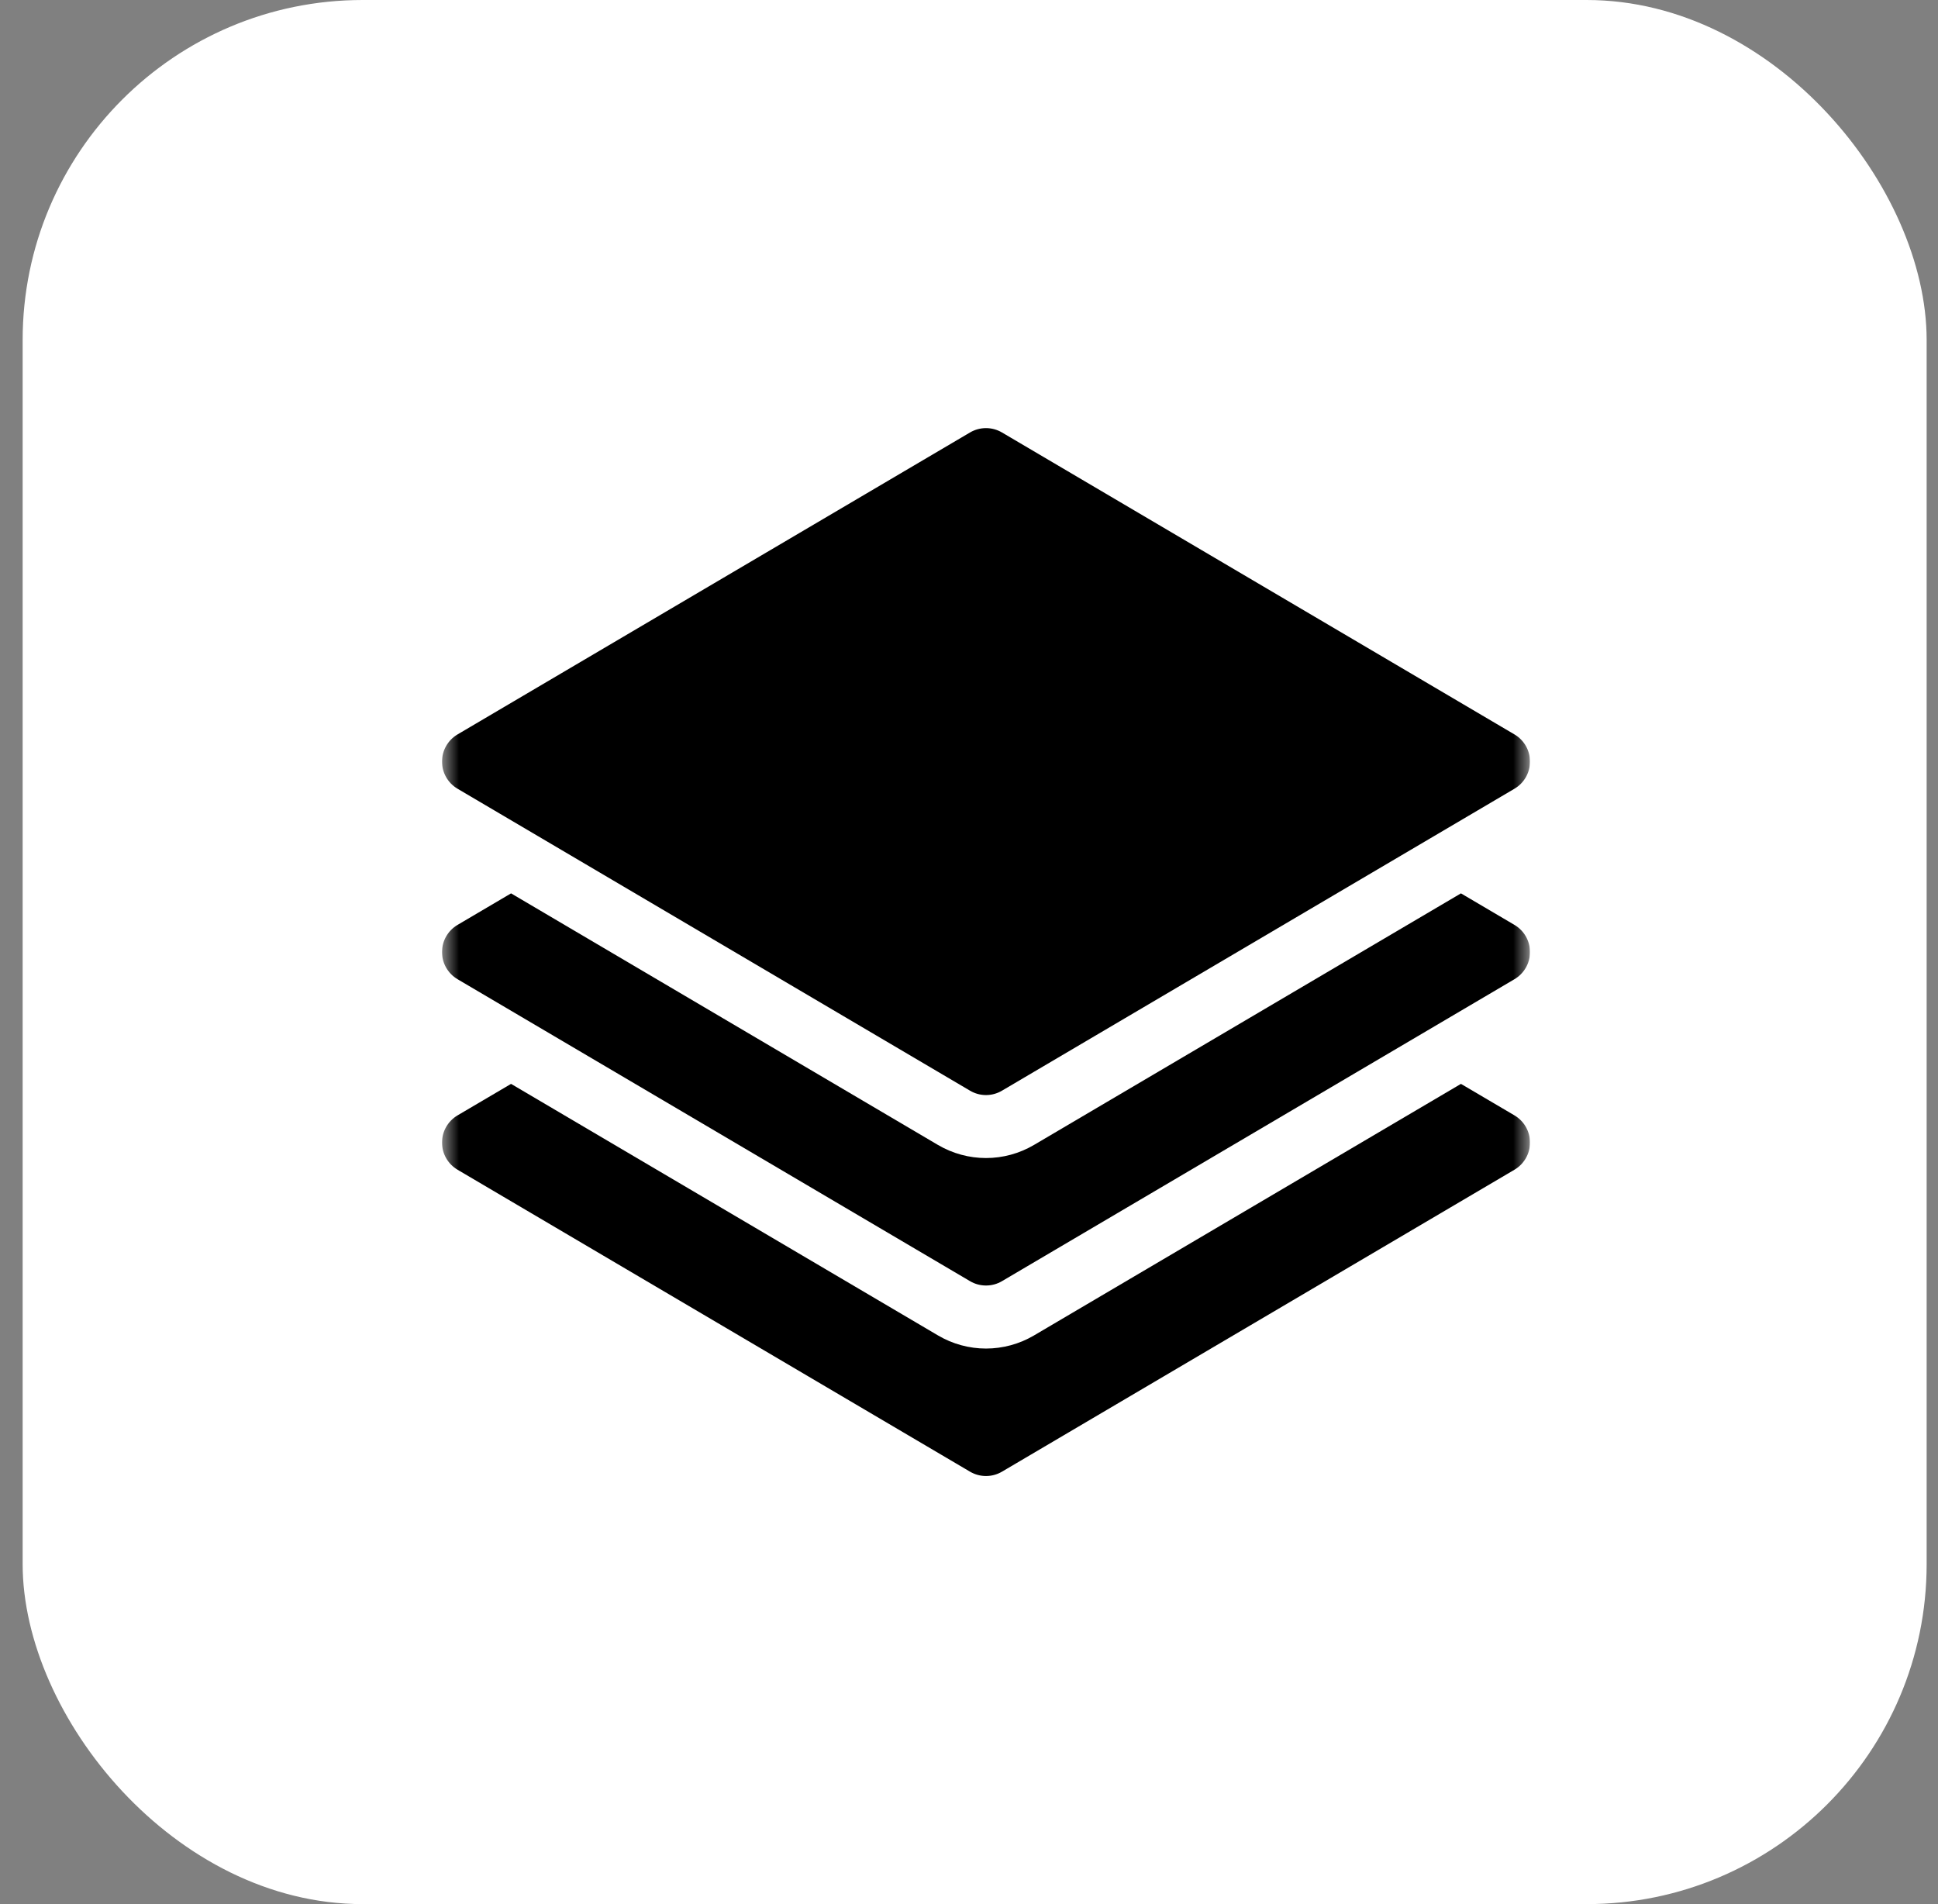
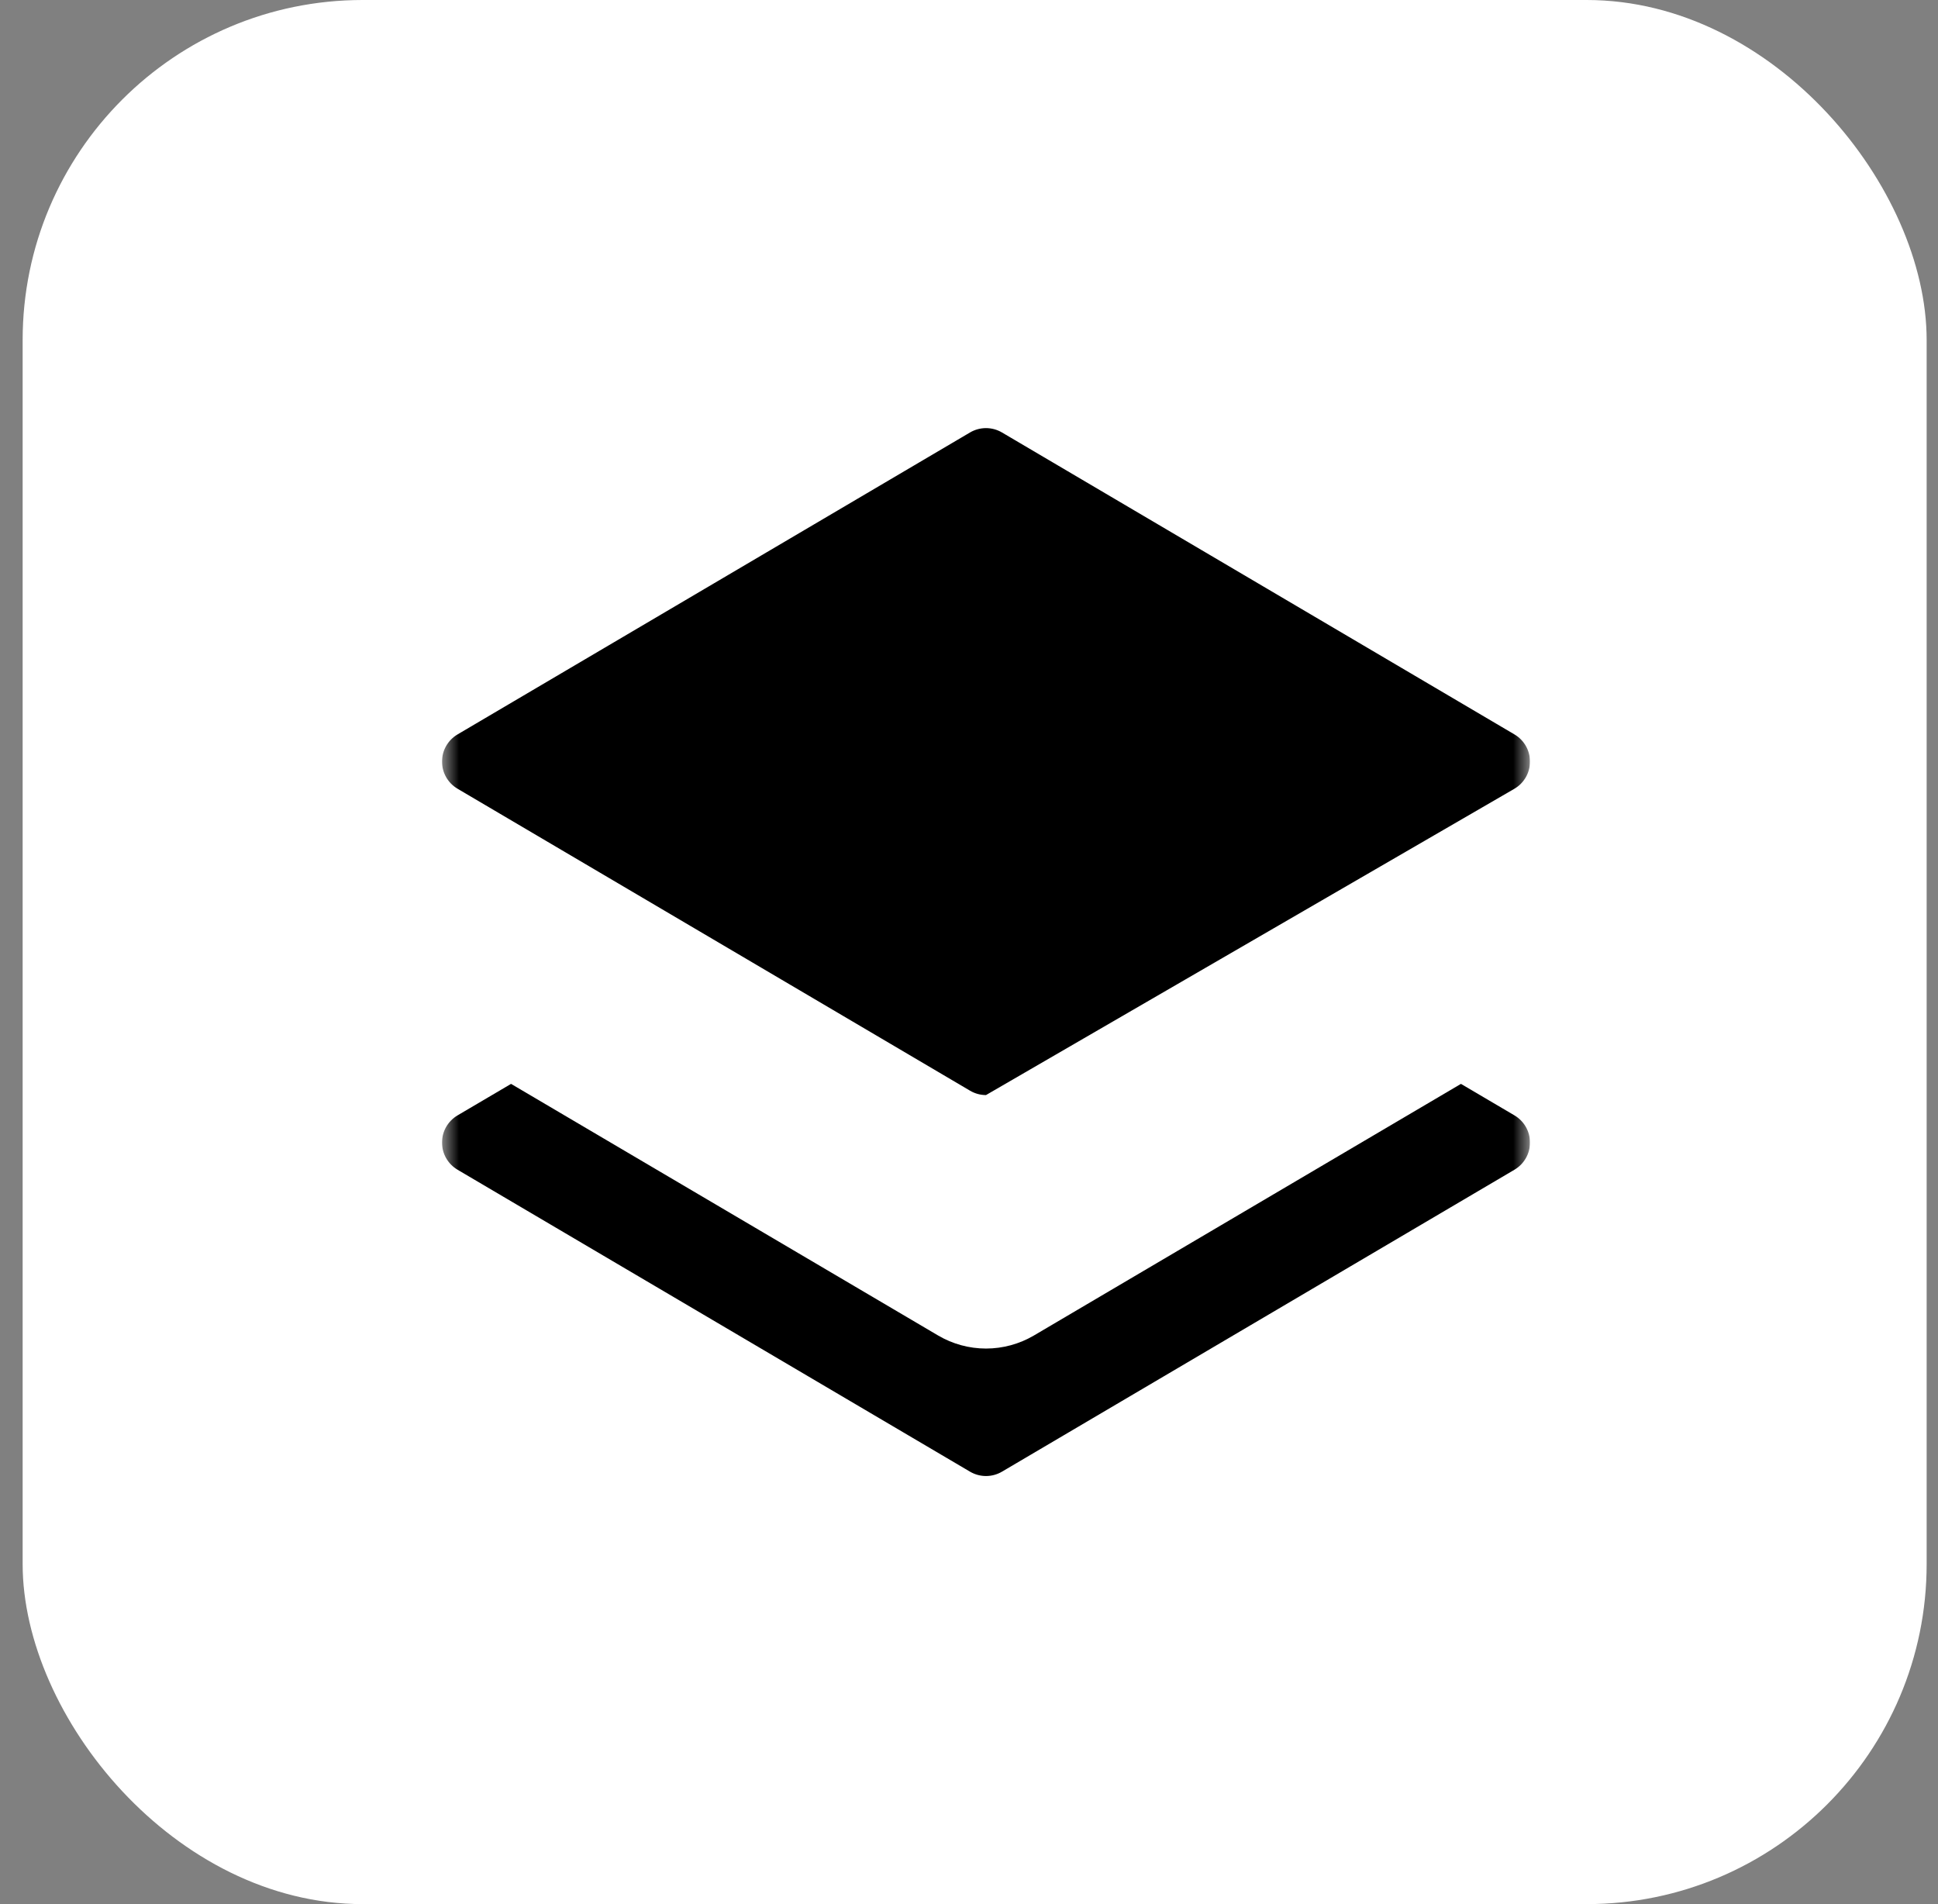
<svg xmlns="http://www.w3.org/2000/svg" width="57" height="56" viewBox="0 0 57 56" fill="none">
  <rect x="0" y="0" width="57" height="56" fill="#808080" stroke="none" />
  <rect x="0.666" width="56" height="56" rx="10" fill="white" />
  <g clip-path="url(#clip0_204_25225)">
    <mask id="mask0_204_25225" style="mask-type:luminance" maskUnits="userSpaceOnUse" x="13" y="12" width="32" height="32">
      <path d="M45 12H13V44H45V12Z" fill="white" />
    </mask>
    <g mask="url(#mask0_204_25225)">
      <path d="M44.544 32.804L42.969 31.877L30.411 39.276C29.983 39.528 29.496 39.661 29 39.661C28.504 39.661 28.017 39.528 27.59 39.276L15.031 31.877L13.456 32.804C13.174 32.971 13 33.275 13 33.602C13 33.931 13.174 34.234 13.456 34.401L28.53 43.282C28.675 43.367 28.837 43.41 29 43.41C29.163 43.41 29.325 43.367 29.47 43.282L44.544 34.401C44.826 34.234 45 33.931 45 33.602C45 33.274 44.826 32.971 44.544 32.804Z" fill="black" />
-       <path d="M44.544 27.202L42.969 26.274L30.411 33.673C29.983 33.925 29.496 34.058 29 34.058C28.504 34.058 28.017 33.925 27.589 33.674L15.031 26.274L13.456 27.202C13.174 27.368 13 27.672 13 28C13 28.328 13.174 28.631 13.456 28.798L28.53 37.679C28.675 37.765 28.837 37.807 29 37.807C29.163 37.807 29.325 37.765 29.47 37.679L44.544 28.798C44.826 28.631 45 28.328 45 28C45 27.672 44.826 27.368 44.544 27.202Z" fill="black" />
-       <path d="M44.544 21.6L29.47 12.719C29.18 12.548 28.82 12.548 28.53 12.719L13.456 21.6C13.174 21.766 13 22.07 13 22.398C13 22.726 13.174 23.03 13.456 23.196L28.53 32.077C28.675 32.163 28.837 32.206 29 32.206C29.163 32.206 29.325 32.163 29.47 32.077L44.544 23.196C44.826 23.03 45 22.726 45 22.398C45 22.07 44.826 21.766 44.544 21.6Z" fill="black" />
+       <path d="M44.544 21.6L29.47 12.719C29.18 12.548 28.82 12.548 28.53 12.719L13.456 21.6C13.174 21.766 13 22.07 13 22.398C13 22.726 13.174 23.03 13.456 23.196L28.53 32.077C28.675 32.163 28.837 32.206 29 32.206L44.544 23.196C44.826 23.03 45 22.726 45 22.398C45 22.07 44.826 21.766 44.544 21.6Z" fill="black" />
    </g>
  </g>
  <defs>
    <clipPath id="clip0_204_25225">
      <rect width="32" height="32" fill="white" transform="translate(13 12)" />
    </clipPath>
  </defs>
</svg>